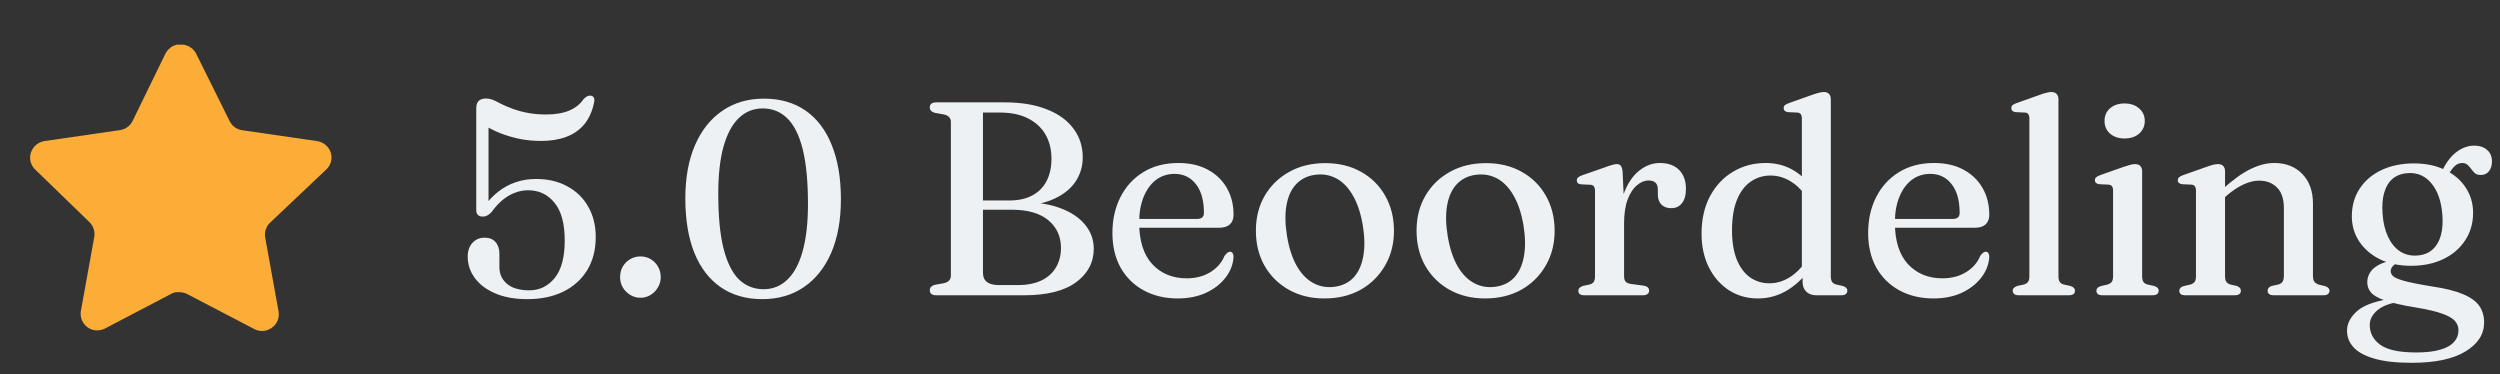
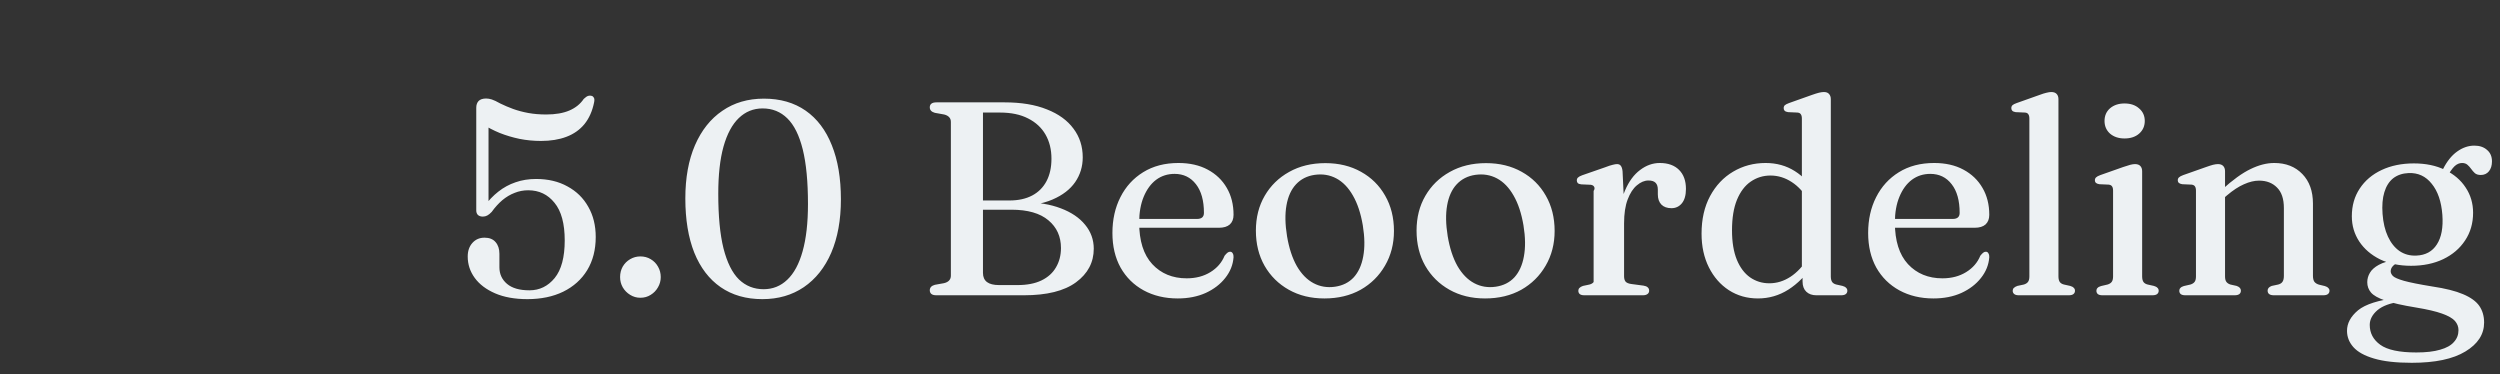
<svg xmlns="http://www.w3.org/2000/svg" width="127" height="19" viewBox="0 0 127 19" fill="none">
  <rect x="0" y="0" width="127" height="19" fill="#333333" stroke="none" />
-   <path d="M23.76 13.033C23.76 12.748 23.839 12.517 23.998 12.34C24.157 12.163 24.362 12.074 24.614 12.074C24.861 12.074 25.048 12.149 25.174 12.298C25.305 12.447 25.37 12.646 25.37 12.893V13.579C25.37 13.92 25.498 14.2 25.755 14.419C26.012 14.638 26.392 14.748 26.896 14.748C27.409 14.748 27.836 14.54 28.177 14.125C28.518 13.705 28.688 13.068 28.688 12.214C28.688 11.36 28.515 10.723 28.17 10.303C27.829 9.878 27.384 9.666 26.833 9.666C26.59 9.666 26.359 9.71 26.14 9.799C25.921 9.883 25.713 10.007 25.517 10.17C25.326 10.333 25.146 10.532 24.978 10.765C24.899 10.849 24.824 10.91 24.754 10.947C24.684 10.984 24.609 11.003 24.53 11.003C24.427 11.003 24.346 10.977 24.285 10.926C24.224 10.87 24.194 10.791 24.194 10.688V5.473C24.194 5.328 24.234 5.214 24.313 5.13C24.397 5.046 24.525 5.004 24.698 5.004C24.787 5.004 24.882 5.02 24.985 5.053C25.088 5.086 25.235 5.156 25.426 5.263C25.627 5.361 25.841 5.452 26.07 5.536C26.303 5.62 26.558 5.688 26.833 5.739C27.113 5.79 27.416 5.816 27.743 5.816C28.219 5.816 28.613 5.748 28.926 5.613C29.239 5.478 29.481 5.282 29.654 5.025C29.743 4.941 29.817 4.89 29.878 4.871C29.943 4.852 30.004 4.852 30.06 4.871C30.107 4.885 30.144 4.918 30.172 4.969C30.2 5.02 30.202 5.1 30.179 5.207C30.09 5.646 29.927 6.012 29.689 6.306C29.451 6.595 29.145 6.81 28.772 6.95C28.403 7.09 27.974 7.16 27.484 7.16C27.111 7.16 26.747 7.125 26.392 7.055C26.037 6.98 25.701 6.88 25.384 6.754C25.067 6.623 24.775 6.472 24.509 6.299L24.817 5.956V10.478L24.593 10.492C24.812 10.193 25.053 9.941 25.314 9.736C25.58 9.526 25.872 9.367 26.189 9.26C26.506 9.148 26.854 9.092 27.232 9.092C27.843 9.092 28.375 9.218 28.828 9.47C29.285 9.717 29.638 10.063 29.885 10.506C30.137 10.945 30.263 11.456 30.263 12.039C30.263 12.688 30.118 13.25 29.829 13.726C29.54 14.197 29.134 14.561 28.611 14.818C28.093 15.07 27.486 15.196 26.791 15.196C26.152 15.196 25.606 15.098 25.153 14.902C24.7 14.706 24.355 14.445 24.117 14.118C23.879 13.791 23.76 13.43 23.76 13.033ZM32.53 15.126C32.343 15.126 32.171 15.077 32.012 14.979C31.853 14.881 31.727 14.753 31.634 14.594C31.545 14.435 31.501 14.263 31.501 14.076C31.501 13.88 31.545 13.703 31.634 13.544C31.727 13.385 31.853 13.259 32.012 13.166C32.171 13.073 32.343 13.026 32.53 13.026C32.726 13.026 32.901 13.073 33.055 13.166C33.214 13.259 33.337 13.385 33.426 13.544C33.519 13.703 33.566 13.88 33.566 14.076C33.566 14.263 33.519 14.435 33.426 14.594C33.337 14.753 33.214 14.881 33.055 14.979C32.901 15.077 32.726 15.126 32.53 15.126ZM38.805 5.011C39.635 5.011 40.342 5.214 40.926 5.62C41.509 6.026 41.952 6.612 42.256 7.377C42.564 8.138 42.718 9.055 42.718 10.128C42.718 11.173 42.554 12.076 42.228 12.837C41.901 13.593 41.437 14.176 40.835 14.587C40.237 14.993 39.535 15.196 38.728 15.196C37.902 15.196 37.195 14.993 36.607 14.587C36.023 14.181 35.578 13.598 35.27 12.837C34.966 12.072 34.815 11.152 34.815 10.079C34.815 9.034 34.978 8.133 35.305 7.377C35.636 6.616 36.1 6.033 36.698 5.627C37.295 5.216 37.997 5.011 38.805 5.011ZM41.045 10.366C41.045 9.227 40.956 8.301 40.779 7.587C40.601 6.873 40.34 6.348 39.995 6.012C39.654 5.676 39.236 5.508 38.742 5.508C38.275 5.508 37.871 5.671 37.531 5.998C37.195 6.32 36.936 6.803 36.754 7.447C36.576 8.086 36.488 8.884 36.488 9.841C36.488 10.98 36.576 11.906 36.754 12.62C36.936 13.334 37.197 13.859 37.538 14.195C37.883 14.526 38.301 14.692 38.791 14.692C39.257 14.692 39.659 14.531 39.995 14.209C40.335 13.887 40.594 13.406 40.772 12.767C40.954 12.123 41.045 11.323 41.045 10.366ZM55.563 12.634C55.563 13.329 55.262 13.899 54.66 14.342C54.063 14.781 53.181 15 52.014 15H47.569C47.453 15 47.366 14.977 47.31 14.93C47.259 14.883 47.233 14.823 47.233 14.748C47.233 14.608 47.32 14.515 47.492 14.468L47.961 14.384C48.073 14.356 48.157 14.312 48.213 14.251C48.274 14.186 48.304 14.104 48.304 14.006V6.194C48.304 6.091 48.274 6.01 48.213 5.949C48.157 5.888 48.073 5.844 47.961 5.816L47.492 5.732C47.32 5.685 47.233 5.592 47.233 5.452C47.233 5.373 47.259 5.312 47.31 5.27C47.366 5.223 47.453 5.2 47.569 5.2H51.034C51.879 5.2 52.595 5.319 53.183 5.557C53.776 5.79 54.226 6.117 54.534 6.537C54.847 6.952 55.003 7.438 55.003 7.993C55.003 8.46 54.875 8.88 54.618 9.253C54.362 9.622 53.979 9.916 53.47 10.135C52.966 10.354 52.334 10.464 51.573 10.464L52 10.275C52.728 10.275 53.358 10.378 53.89 10.583C54.422 10.784 54.833 11.061 55.122 11.416C55.416 11.771 55.563 12.177 55.563 12.634ZM51.377 10.653H49.466V10.184H51.279C51.732 10.184 52.117 10.1 52.434 9.932C52.752 9.764 52.994 9.521 53.162 9.204C53.33 8.887 53.414 8.506 53.414 8.063C53.414 7.596 53.314 7.188 53.113 6.838C52.913 6.488 52.619 6.215 52.231 6.019C51.844 5.818 51.368 5.718 50.803 5.718H49.935V13.866C49.935 14.071 50.003 14.225 50.138 14.328C50.274 14.431 50.479 14.482 50.754 14.482H51.685C52.175 14.482 52.584 14.403 52.91 14.244C53.237 14.085 53.482 13.864 53.645 13.579C53.813 13.294 53.897 12.968 53.897 12.599C53.897 12.016 53.685 11.547 53.26 11.192C52.836 10.833 52.208 10.653 51.377 10.653ZM62.664 10.912C62.664 11.122 62.602 11.285 62.475 11.402C62.349 11.514 62.165 11.57 61.922 11.57H57.45V11.122H60.809C61.043 11.122 61.16 11.019 61.16 10.814C61.16 10.189 61.024 9.703 60.754 9.358C60.483 9.008 60.121 8.833 59.669 8.833C59.314 8.833 59.001 8.933 58.73 9.134C58.465 9.335 58.255 9.622 58.1 9.995C57.947 10.364 57.87 10.8 57.87 11.304C57.87 12.233 58.091 12.937 58.535 13.418C58.983 13.899 59.566 14.139 60.285 14.139C60.746 14.139 61.148 14.034 61.489 13.824C61.829 13.614 62.069 13.336 62.209 12.991C62.27 12.916 62.319 12.865 62.356 12.837C62.398 12.804 62.443 12.788 62.489 12.788C62.55 12.788 62.594 12.816 62.623 12.872C62.655 12.928 62.669 12.993 62.664 13.068C62.636 13.451 62.496 13.801 62.245 14.118C61.997 14.435 61.666 14.69 61.251 14.881C60.835 15.068 60.361 15.161 59.83 15.161C59.176 15.161 58.597 15.023 58.093 14.748C57.594 14.473 57.205 14.088 56.925 13.593C56.649 13.094 56.511 12.508 56.511 11.836C56.511 11.155 56.647 10.548 56.917 10.016C57.188 9.479 57.573 9.057 58.072 8.749C58.577 8.436 59.174 8.28 59.864 8.28C60.438 8.28 60.933 8.392 61.349 8.616C61.769 8.84 62.093 9.15 62.322 9.547C62.55 9.939 62.664 10.394 62.664 10.912ZM67.327 8.287C68.013 8.287 68.617 8.434 69.14 8.728C69.662 9.017 70.071 9.421 70.365 9.939C70.663 10.457 70.813 11.054 70.813 11.731C70.813 12.389 70.661 12.977 70.358 13.495C70.059 14.013 69.646 14.421 69.119 14.72C68.591 15.014 67.978 15.161 67.278 15.161C66.596 15.161 65.994 15.014 65.472 14.72C64.949 14.426 64.538 14.02 64.24 13.502C63.946 12.984 63.799 12.389 63.799 11.717C63.799 11.05 63.948 10.459 64.247 9.946C64.545 9.433 64.958 9.029 65.486 8.735C66.018 8.436 66.631 8.287 67.327 8.287ZM67.817 14.566C68.209 14.51 68.526 14.351 68.769 14.09C69.011 13.824 69.172 13.469 69.252 13.026C69.336 12.578 69.329 12.053 69.231 11.451C69.128 10.84 68.96 10.333 68.727 9.932C68.498 9.531 68.218 9.241 67.887 9.064C67.555 8.887 67.189 8.826 66.788 8.882C66.4 8.938 66.083 9.099 65.836 9.365C65.593 9.626 65.432 9.981 65.353 10.429C65.273 10.872 65.283 11.395 65.381 11.997C65.483 12.604 65.649 13.11 65.878 13.516C66.111 13.917 66.393 14.207 66.725 14.384C67.056 14.561 67.42 14.622 67.817 14.566ZM75.489 8.287C76.175 8.287 76.779 8.434 77.302 8.728C77.824 9.017 78.233 9.421 78.527 9.939C78.825 10.457 78.975 11.054 78.975 11.731C78.975 12.389 78.823 12.977 78.52 13.495C78.221 14.013 77.808 14.421 77.281 14.72C76.753 15.014 76.14 15.161 75.44 15.161C74.758 15.161 74.156 15.014 73.634 14.72C73.111 14.426 72.7 14.02 72.402 13.502C72.108 12.984 71.961 12.389 71.961 11.717C71.961 11.05 72.11 10.459 72.409 9.946C72.707 9.433 73.12 9.029 73.648 8.735C74.18 8.436 74.793 8.287 75.489 8.287ZM75.979 14.566C76.371 14.51 76.688 14.351 76.931 14.09C77.173 13.824 77.334 13.469 77.414 13.026C77.498 12.578 77.491 12.053 77.393 11.451C77.29 10.84 77.122 10.333 76.889 9.932C76.66 9.531 76.38 9.241 76.049 9.064C75.717 8.887 75.351 8.826 74.95 8.882C74.562 8.938 74.245 9.099 73.998 9.365C73.755 9.626 73.594 9.981 73.515 10.429C73.435 10.872 73.445 11.395 73.543 11.997C73.645 12.604 73.811 13.11 74.04 13.516C74.273 13.917 74.555 14.207 74.887 14.384C75.218 14.561 75.582 14.622 75.979 14.566ZM82.258 11.353C82.258 10.69 82.356 10.13 82.552 9.673C82.748 9.216 83.002 8.87 83.315 8.637C83.627 8.399 83.961 8.28 84.316 8.28C84.736 8.28 85.062 8.397 85.296 8.63C85.529 8.863 85.646 9.185 85.646 9.596C85.646 9.918 85.576 10.163 85.436 10.331C85.3 10.494 85.126 10.576 84.911 10.576C84.692 10.576 84.521 10.515 84.4 10.394C84.278 10.268 84.218 10.095 84.218 9.876V9.638C84.218 9.479 84.18 9.363 84.106 9.288C84.031 9.209 83.91 9.169 83.742 9.169C83.541 9.169 83.345 9.251 83.154 9.414C82.963 9.573 82.806 9.813 82.685 10.135C82.564 10.452 82.503 10.856 82.503 11.346L82.258 11.353ZM82.426 8.7L82.503 10.345V14.034C82.503 14.151 82.528 14.242 82.58 14.307C82.636 14.368 82.729 14.407 82.86 14.426L83.49 14.51C83.583 14.524 83.653 14.552 83.7 14.594C83.751 14.636 83.777 14.694 83.777 14.769C83.777 14.839 83.749 14.895 83.693 14.937C83.637 14.979 83.558 15 83.455 15H80.487C80.379 15 80.3 14.979 80.249 14.937C80.202 14.895 80.179 14.839 80.179 14.769C80.179 14.713 80.198 14.666 80.235 14.629C80.272 14.587 80.333 14.552 80.417 14.524L80.746 14.454C80.839 14.431 80.909 14.389 80.956 14.328C81.002 14.263 81.026 14.167 81.026 14.041V9.701C81.026 9.594 81.007 9.517 80.97 9.47C80.937 9.423 80.881 9.395 80.802 9.386L80.326 9.365C80.246 9.356 80.188 9.335 80.151 9.302C80.118 9.265 80.102 9.22 80.102 9.169C80.102 9.108 80.121 9.059 80.158 9.022C80.2 8.98 80.272 8.94 80.375 8.903L81.523 8.504C81.705 8.434 81.84 8.39 81.929 8.371C82.017 8.348 82.09 8.336 82.146 8.336C82.23 8.336 82.293 8.364 82.335 8.42C82.382 8.476 82.412 8.569 82.426 8.7ZM91.57 13.859L91.535 13.81V6.026C91.535 5.923 91.517 5.849 91.479 5.802C91.447 5.751 91.388 5.723 91.304 5.718L90.835 5.697C90.751 5.683 90.693 5.66 90.66 5.627C90.628 5.594 90.611 5.55 90.611 5.494C90.611 5.433 90.63 5.384 90.667 5.347C90.709 5.31 90.782 5.272 90.884 5.235L92.046 4.822C92.191 4.771 92.31 4.733 92.403 4.71C92.497 4.687 92.581 4.675 92.655 4.675C92.772 4.675 92.858 4.708 92.914 4.773C92.975 4.838 93.005 4.927 93.005 5.039V14.041C93.005 14.167 93.029 14.263 93.075 14.328C93.122 14.389 93.192 14.431 93.285 14.454L93.6 14.524C93.684 14.547 93.745 14.58 93.782 14.622C93.824 14.659 93.845 14.708 93.845 14.769C93.845 14.839 93.82 14.895 93.768 14.937C93.717 14.979 93.638 15 93.53 15H92.27C92.056 15 91.885 14.939 91.759 14.818C91.633 14.697 91.57 14.524 91.57 14.3V13.859ZM86.439 11.871C86.439 11.134 86.584 10.497 86.873 9.96C87.163 9.423 87.552 9.01 88.042 8.721C88.537 8.427 89.088 8.28 89.694 8.28C90.25 8.28 90.744 8.418 91.178 8.693C91.612 8.964 91.962 9.351 92.228 9.855L91.885 10.205C91.647 9.785 91.358 9.465 91.017 9.246C90.681 9.027 90.322 8.917 89.939 8.917C89.571 8.917 89.237 9.02 88.938 9.225C88.644 9.426 88.411 9.734 88.238 10.149C88.07 10.56 87.986 11.078 87.986 11.703C87.986 12.296 88.068 12.793 88.231 13.194C88.395 13.591 88.619 13.889 88.903 14.09C89.193 14.291 89.519 14.391 89.883 14.391C90.261 14.391 90.618 14.281 90.954 14.062C91.29 13.843 91.596 13.516 91.871 13.082L92.102 13.446C91.743 13.987 91.325 14.41 90.849 14.713C90.378 15.012 89.862 15.161 89.302 15.161C88.752 15.161 88.259 15.021 87.825 14.741C87.396 14.461 87.058 14.074 86.81 13.579C86.563 13.084 86.439 12.515 86.439 11.871ZM101.055 10.912C101.055 11.122 100.992 11.285 100.866 11.402C100.74 11.514 100.556 11.57 100.313 11.57H95.84V11.122H99.2C99.433 11.122 99.55 11.019 99.55 10.814C99.55 10.189 99.415 9.703 99.144 9.358C98.874 9.008 98.512 8.833 98.059 8.833C97.704 8.833 97.392 8.933 97.121 9.134C96.855 9.335 96.645 9.622 96.491 9.995C96.337 10.364 96.26 10.8 96.26 11.304C96.26 12.233 96.482 12.937 96.925 13.418C97.373 13.899 97.957 14.139 98.675 14.139C99.137 14.139 99.538 14.034 99.879 13.824C100.22 13.614 100.46 13.336 100.6 12.991C100.661 12.916 100.71 12.865 100.747 12.837C100.789 12.804 100.833 12.788 100.88 12.788C100.941 12.788 100.985 12.816 101.013 12.872C101.046 12.928 101.06 12.993 101.055 13.068C101.027 13.451 100.887 13.801 100.635 14.118C100.388 14.435 100.056 14.69 99.641 14.881C99.226 15.068 98.752 15.161 98.22 15.161C97.567 15.161 96.988 15.023 96.484 14.748C95.985 14.473 95.595 14.088 95.315 13.593C95.04 13.094 94.902 12.508 94.902 11.836C94.902 11.155 95.037 10.548 95.308 10.016C95.579 9.479 95.964 9.057 96.463 8.749C96.967 8.436 97.564 8.28 98.255 8.28C98.829 8.28 99.324 8.392 99.739 8.616C100.159 8.84 100.483 9.15 100.712 9.547C100.941 9.939 101.055 10.394 101.055 10.912ZM104.569 5.039V14.041C104.569 14.167 104.593 14.263 104.639 14.328C104.686 14.389 104.756 14.431 104.849 14.454L105.164 14.524C105.248 14.547 105.309 14.58 105.346 14.622C105.388 14.659 105.409 14.708 105.409 14.769C105.409 14.839 105.384 14.895 105.332 14.937C105.281 14.979 105.202 15 105.094 15H102.553C102.451 15 102.374 14.979 102.322 14.937C102.271 14.895 102.245 14.839 102.245 14.769C102.245 14.713 102.264 14.666 102.301 14.629C102.343 14.587 102.404 14.552 102.483 14.524L102.812 14.454C102.906 14.426 102.976 14.382 103.022 14.321C103.069 14.26 103.092 14.167 103.092 14.041V6.026C103.092 5.923 103.074 5.849 103.036 5.802C103.004 5.751 102.948 5.723 102.868 5.718L102.392 5.697C102.313 5.683 102.257 5.66 102.224 5.627C102.192 5.594 102.175 5.55 102.175 5.494C102.175 5.433 102.194 5.384 102.231 5.347C102.269 5.31 102.341 5.272 102.448 5.235L103.61 4.822C103.76 4.766 103.879 4.729 103.967 4.71C104.061 4.687 104.14 4.675 104.205 4.675C104.327 4.675 104.418 4.708 104.478 4.773C104.539 4.838 104.569 4.927 104.569 5.039ZM108.821 8.7V14.041C108.821 14.167 108.845 14.263 108.891 14.328C108.938 14.389 109.008 14.431 109.101 14.454L109.416 14.524C109.5 14.547 109.561 14.58 109.598 14.622C109.64 14.659 109.661 14.708 109.661 14.769C109.661 14.839 109.636 14.895 109.584 14.937C109.533 14.979 109.451 15 109.339 15H106.805C106.698 15 106.619 14.979 106.567 14.937C106.521 14.895 106.497 14.839 106.497 14.769C106.497 14.713 106.516 14.666 106.553 14.629C106.591 14.587 106.651 14.554 106.735 14.531L107.064 14.454C107.158 14.426 107.228 14.382 107.274 14.321C107.321 14.26 107.344 14.167 107.344 14.041V9.687C107.344 9.584 107.326 9.51 107.288 9.463C107.256 9.416 107.2 9.388 107.12 9.379L106.644 9.358C106.565 9.344 106.507 9.321 106.469 9.288C106.437 9.255 106.42 9.213 106.42 9.162C106.42 9.101 106.439 9.052 106.476 9.015C106.518 8.973 106.591 8.933 106.693 8.896L107.862 8.483C108.012 8.432 108.131 8.394 108.219 8.371C108.313 8.348 108.392 8.336 108.457 8.336C108.579 8.336 108.67 8.369 108.73 8.434C108.791 8.499 108.821 8.588 108.821 8.7ZM107.925 7.034C107.627 7.034 107.382 6.952 107.19 6.789C107.004 6.621 106.91 6.406 106.91 6.145C106.91 5.879 107.004 5.664 107.19 5.501C107.382 5.338 107.627 5.256 107.925 5.256C108.233 5.256 108.481 5.34 108.667 5.508C108.859 5.671 108.954 5.884 108.954 6.145C108.954 6.406 108.859 6.621 108.667 6.789C108.481 6.952 108.233 7.034 107.925 7.034ZM113.032 8.7V14.041C113.032 14.167 113.055 14.26 113.102 14.321C113.149 14.382 113.216 14.426 113.305 14.454L113.62 14.524C113.765 14.575 113.837 14.655 113.837 14.762C113.837 14.921 113.73 15 113.515 15H111.016C110.909 15 110.829 14.979 110.778 14.937C110.731 14.895 110.708 14.839 110.708 14.769C110.708 14.713 110.727 14.666 110.764 14.629C110.801 14.587 110.86 14.554 110.939 14.531L111.275 14.454C111.368 14.426 111.438 14.382 111.485 14.321C111.532 14.26 111.555 14.167 111.555 14.041V9.687C111.555 9.584 111.536 9.51 111.499 9.463C111.466 9.416 111.41 9.388 111.331 9.379L110.855 9.358C110.776 9.344 110.717 9.321 110.68 9.288C110.647 9.255 110.631 9.213 110.631 9.162C110.631 9.101 110.65 9.052 110.687 9.015C110.729 8.973 110.801 8.933 110.904 8.896L112.073 8.483C112.218 8.432 112.334 8.394 112.423 8.371C112.516 8.348 112.6 8.336 112.675 8.336C112.792 8.336 112.88 8.369 112.941 8.434C113.002 8.499 113.032 8.588 113.032 8.7ZM112.829 10.184L112.556 9.911L112.864 9.645C113.419 9.141 113.907 8.789 114.327 8.588C114.747 8.383 115.148 8.28 115.531 8.28C116.124 8.28 116.6 8.467 116.959 8.84C117.318 9.209 117.498 9.71 117.498 10.345V14.013C117.498 14.148 117.524 14.251 117.575 14.321C117.631 14.386 117.708 14.433 117.806 14.461L118.1 14.531C118.179 14.554 118.238 14.587 118.275 14.629C118.317 14.666 118.338 14.713 118.338 14.769C118.338 14.839 118.312 14.895 118.261 14.937C118.21 14.979 118.13 15 118.023 15H115.517C115.302 15 115.195 14.921 115.195 14.762C115.195 14.655 115.265 14.575 115.405 14.524L115.734 14.454C115.837 14.426 115.909 14.379 115.951 14.314C115.998 14.244 116.021 14.144 116.021 14.013V10.569C116.021 10.102 115.904 9.755 115.671 9.526C115.442 9.293 115.139 9.176 114.761 9.176C114.523 9.176 114.269 9.237 113.998 9.358C113.727 9.475 113.438 9.664 113.13 9.925L112.829 10.184ZM123.554 14.552C124.217 14.65 124.74 14.781 125.122 14.944C125.51 15.107 125.785 15.306 125.948 15.539C126.112 15.777 126.193 16.059 126.193 16.386C126.193 16.983 125.876 17.473 125.241 17.856C124.611 18.239 123.704 18.43 122.518 18.43C121.72 18.43 121.081 18.358 120.6 18.213C120.12 18.073 119.77 17.879 119.55 17.632C119.336 17.389 119.228 17.114 119.228 16.806C119.228 16.423 119.415 16.076 119.788 15.763C120.166 15.455 120.834 15.243 121.79 15.126L121.937 15.329C121.424 15.394 121.037 15.537 120.775 15.756C120.514 15.98 120.383 16.23 120.383 16.505C120.383 16.92 120.561 17.256 120.915 17.513C121.275 17.774 121.886 17.905 122.749 17.905C123.244 17.905 123.648 17.858 123.96 17.765C124.278 17.676 124.511 17.546 124.66 17.373C124.814 17.205 124.891 17.004 124.891 16.771C124.891 16.598 124.831 16.442 124.709 16.302C124.588 16.167 124.371 16.043 124.058 15.931C123.746 15.819 123.307 15.716 122.742 15.623C122.052 15.511 121.527 15.392 121.167 15.266C120.813 15.145 120.572 15.009 120.446 14.86C120.32 14.711 120.257 14.536 120.257 14.335C120.257 14.167 120.302 14.008 120.39 13.859C120.479 13.705 120.631 13.57 120.845 13.453C121.06 13.336 121.356 13.248 121.734 13.187L121.916 13.285C121.744 13.364 121.622 13.444 121.552 13.523C121.482 13.602 121.447 13.689 121.447 13.782C121.447 13.861 121.485 13.941 121.559 14.02C121.639 14.099 121.825 14.181 122.119 14.265C122.418 14.349 122.896 14.445 123.554 14.552ZM123.876 9.015L124.107 8.588C124.308 8.191 124.546 7.895 124.821 7.699C125.101 7.498 125.393 7.398 125.696 7.398C125.962 7.398 126.177 7.47 126.34 7.615C126.508 7.755 126.592 7.949 126.592 8.196C126.592 8.406 126.541 8.574 126.438 8.7C126.336 8.826 126.198 8.889 126.025 8.889C125.899 8.889 125.799 8.859 125.724 8.798C125.654 8.733 125.591 8.66 125.535 8.581C125.479 8.502 125.416 8.432 125.346 8.371C125.276 8.31 125.185 8.28 125.073 8.28C124.938 8.28 124.812 8.334 124.695 8.441C124.579 8.548 124.429 8.765 124.247 9.092L123.876 9.015ZM125.633 10.807C125.633 11.339 125.498 11.808 125.227 12.214C124.961 12.62 124.59 12.937 124.114 13.166C123.643 13.39 123.099 13.502 122.483 13.502C121.881 13.502 121.354 13.392 120.901 13.173C120.453 12.949 120.103 12.648 119.851 12.27C119.599 11.887 119.473 11.46 119.473 10.989C119.473 10.452 119.606 9.983 119.872 9.582C120.138 9.176 120.509 8.861 120.985 8.637C121.461 8.413 122.007 8.301 122.623 8.301C123.23 8.301 123.757 8.411 124.205 8.63C124.658 8.849 125.008 9.148 125.255 9.526C125.507 9.904 125.633 10.331 125.633 10.807ZM122.357 8.791C122.045 8.805 121.783 8.894 121.573 9.057C121.368 9.22 121.219 9.456 121.125 9.764C121.032 10.067 121.002 10.436 121.034 10.87C121.067 11.313 121.158 11.696 121.307 12.018C121.457 12.34 121.653 12.585 121.895 12.753C122.143 12.921 122.427 12.998 122.749 12.984C123.216 12.965 123.564 12.776 123.792 12.417C124.026 12.058 124.119 11.556 124.072 10.912C124.021 10.24 123.841 9.715 123.533 9.337C123.23 8.954 122.838 8.772 122.357 8.791Z" fill="#EDF1F3" />
-   <path d="M13.715 11.316C13.517 11.508 13.425 11.786 13.471 12.058L14.151 15.825C14.209 16.144 14.074 16.467 13.807 16.651C13.545 16.843 13.197 16.866 12.911 16.712L9.521 14.944C9.403 14.881 9.272 14.848 9.138 14.844H8.931C8.859 14.855 8.788 14.878 8.724 14.913L5.333 16.689C5.165 16.774 4.975 16.803 4.789 16.774C4.336 16.688 4.034 16.256 4.108 15.801L4.789 12.035C4.835 11.76 4.743 11.48 4.545 11.285L1.781 8.606C1.55 8.382 1.469 8.045 1.575 7.741C1.678 7.438 1.94 7.217 2.256 7.167L6.06 6.615C6.349 6.585 6.604 6.409 6.734 6.149L8.41 2.712C8.45 2.635 8.501 2.565 8.563 2.505L8.632 2.452C8.668 2.412 8.709 2.379 8.755 2.352L8.839 2.321L8.969 2.268H9.291C9.579 2.298 9.832 2.47 9.965 2.727L11.663 6.149C11.786 6.399 12.024 6.573 12.299 6.615L16.103 7.167C16.425 7.213 16.693 7.435 16.8 7.741C16.9 8.048 16.814 8.385 16.578 8.606L13.715 11.316Z" fill="#FCAD38" />
+   <path d="M23.76 13.033C23.76 12.748 23.839 12.517 23.998 12.34C24.157 12.163 24.362 12.074 24.614 12.074C24.861 12.074 25.048 12.149 25.174 12.298C25.305 12.447 25.37 12.646 25.37 12.893V13.579C25.37 13.92 25.498 14.2 25.755 14.419C26.012 14.638 26.392 14.748 26.896 14.748C27.409 14.748 27.836 14.54 28.177 14.125C28.518 13.705 28.688 13.068 28.688 12.214C28.688 11.36 28.515 10.723 28.17 10.303C27.829 9.878 27.384 9.666 26.833 9.666C26.59 9.666 26.359 9.71 26.14 9.799C25.921 9.883 25.713 10.007 25.517 10.17C25.326 10.333 25.146 10.532 24.978 10.765C24.899 10.849 24.824 10.91 24.754 10.947C24.684 10.984 24.609 11.003 24.53 11.003C24.427 11.003 24.346 10.977 24.285 10.926C24.224 10.87 24.194 10.791 24.194 10.688V5.473C24.194 5.328 24.234 5.214 24.313 5.13C24.397 5.046 24.525 5.004 24.698 5.004C24.787 5.004 24.882 5.02 24.985 5.053C25.088 5.086 25.235 5.156 25.426 5.263C25.627 5.361 25.841 5.452 26.07 5.536C26.303 5.62 26.558 5.688 26.833 5.739C27.113 5.79 27.416 5.816 27.743 5.816C28.219 5.816 28.613 5.748 28.926 5.613C29.239 5.478 29.481 5.282 29.654 5.025C29.743 4.941 29.817 4.89 29.878 4.871C29.943 4.852 30.004 4.852 30.06 4.871C30.107 4.885 30.144 4.918 30.172 4.969C30.2 5.02 30.202 5.1 30.179 5.207C30.09 5.646 29.927 6.012 29.689 6.306C29.451 6.595 29.145 6.81 28.772 6.95C28.403 7.09 27.974 7.16 27.484 7.16C27.111 7.16 26.747 7.125 26.392 7.055C26.037 6.98 25.701 6.88 25.384 6.754C25.067 6.623 24.775 6.472 24.509 6.299L24.817 5.956V10.478L24.593 10.492C24.812 10.193 25.053 9.941 25.314 9.736C25.58 9.526 25.872 9.367 26.189 9.26C26.506 9.148 26.854 9.092 27.232 9.092C27.843 9.092 28.375 9.218 28.828 9.47C29.285 9.717 29.638 10.063 29.885 10.506C30.137 10.945 30.263 11.456 30.263 12.039C30.263 12.688 30.118 13.25 29.829 13.726C29.54 14.197 29.134 14.561 28.611 14.818C28.093 15.07 27.486 15.196 26.791 15.196C26.152 15.196 25.606 15.098 25.153 14.902C24.7 14.706 24.355 14.445 24.117 14.118C23.879 13.791 23.76 13.43 23.76 13.033ZM32.53 15.126C32.343 15.126 32.171 15.077 32.012 14.979C31.853 14.881 31.727 14.753 31.634 14.594C31.545 14.435 31.501 14.263 31.501 14.076C31.501 13.88 31.545 13.703 31.634 13.544C31.727 13.385 31.853 13.259 32.012 13.166C32.171 13.073 32.343 13.026 32.53 13.026C32.726 13.026 32.901 13.073 33.055 13.166C33.214 13.259 33.337 13.385 33.426 13.544C33.519 13.703 33.566 13.88 33.566 14.076C33.566 14.263 33.519 14.435 33.426 14.594C33.337 14.753 33.214 14.881 33.055 14.979C32.901 15.077 32.726 15.126 32.53 15.126ZM38.805 5.011C39.635 5.011 40.342 5.214 40.926 5.62C41.509 6.026 41.952 6.612 42.256 7.377C42.564 8.138 42.718 9.055 42.718 10.128C42.718 11.173 42.554 12.076 42.228 12.837C41.901 13.593 41.437 14.176 40.835 14.587C40.237 14.993 39.535 15.196 38.728 15.196C37.902 15.196 37.195 14.993 36.607 14.587C36.023 14.181 35.578 13.598 35.27 12.837C34.966 12.072 34.815 11.152 34.815 10.079C34.815 9.034 34.978 8.133 35.305 7.377C35.636 6.616 36.1 6.033 36.698 5.627C37.295 5.216 37.997 5.011 38.805 5.011ZM41.045 10.366C41.045 9.227 40.956 8.301 40.779 7.587C40.601 6.873 40.34 6.348 39.995 6.012C39.654 5.676 39.236 5.508 38.742 5.508C38.275 5.508 37.871 5.671 37.531 5.998C37.195 6.32 36.936 6.803 36.754 7.447C36.576 8.086 36.488 8.884 36.488 9.841C36.488 10.98 36.576 11.906 36.754 12.62C36.936 13.334 37.197 13.859 37.538 14.195C37.883 14.526 38.301 14.692 38.791 14.692C39.257 14.692 39.659 14.531 39.995 14.209C40.335 13.887 40.594 13.406 40.772 12.767C40.954 12.123 41.045 11.323 41.045 10.366ZM55.563 12.634C55.563 13.329 55.262 13.899 54.66 14.342C54.063 14.781 53.181 15 52.014 15H47.569C47.453 15 47.366 14.977 47.31 14.93C47.259 14.883 47.233 14.823 47.233 14.748C47.233 14.608 47.32 14.515 47.492 14.468L47.961 14.384C48.073 14.356 48.157 14.312 48.213 14.251C48.274 14.186 48.304 14.104 48.304 14.006V6.194C48.304 6.091 48.274 6.01 48.213 5.949C48.157 5.888 48.073 5.844 47.961 5.816L47.492 5.732C47.32 5.685 47.233 5.592 47.233 5.452C47.233 5.373 47.259 5.312 47.31 5.27C47.366 5.223 47.453 5.2 47.569 5.2H51.034C51.879 5.2 52.595 5.319 53.183 5.557C53.776 5.79 54.226 6.117 54.534 6.537C54.847 6.952 55.003 7.438 55.003 7.993C55.003 8.46 54.875 8.88 54.618 9.253C54.362 9.622 53.979 9.916 53.47 10.135C52.966 10.354 52.334 10.464 51.573 10.464L52 10.275C52.728 10.275 53.358 10.378 53.89 10.583C54.422 10.784 54.833 11.061 55.122 11.416C55.416 11.771 55.563 12.177 55.563 12.634ZM51.377 10.653H49.466V10.184H51.279C51.732 10.184 52.117 10.1 52.434 9.932C52.752 9.764 52.994 9.521 53.162 9.204C53.33 8.887 53.414 8.506 53.414 8.063C53.414 7.596 53.314 7.188 53.113 6.838C52.913 6.488 52.619 6.215 52.231 6.019C51.844 5.818 51.368 5.718 50.803 5.718H49.935V13.866C49.935 14.071 50.003 14.225 50.138 14.328C50.274 14.431 50.479 14.482 50.754 14.482H51.685C52.175 14.482 52.584 14.403 52.91 14.244C53.237 14.085 53.482 13.864 53.645 13.579C53.813 13.294 53.897 12.968 53.897 12.599C53.897 12.016 53.685 11.547 53.26 11.192C52.836 10.833 52.208 10.653 51.377 10.653ZM62.664 10.912C62.664 11.122 62.602 11.285 62.475 11.402C62.349 11.514 62.165 11.57 61.922 11.57H57.45V11.122H60.809C61.043 11.122 61.16 11.019 61.16 10.814C61.16 10.189 61.024 9.703 60.754 9.358C60.483 9.008 60.121 8.833 59.669 8.833C59.314 8.833 59.001 8.933 58.73 9.134C58.465 9.335 58.255 9.622 58.1 9.995C57.947 10.364 57.87 10.8 57.87 11.304C57.87 12.233 58.091 12.937 58.535 13.418C58.983 13.899 59.566 14.139 60.285 14.139C60.746 14.139 61.148 14.034 61.489 13.824C61.829 13.614 62.069 13.336 62.209 12.991C62.27 12.916 62.319 12.865 62.356 12.837C62.398 12.804 62.443 12.788 62.489 12.788C62.55 12.788 62.594 12.816 62.623 12.872C62.655 12.928 62.669 12.993 62.664 13.068C62.636 13.451 62.496 13.801 62.245 14.118C61.997 14.435 61.666 14.69 61.251 14.881C60.835 15.068 60.361 15.161 59.83 15.161C59.176 15.161 58.597 15.023 58.093 14.748C57.594 14.473 57.205 14.088 56.925 13.593C56.649 13.094 56.511 12.508 56.511 11.836C56.511 11.155 56.647 10.548 56.917 10.016C57.188 9.479 57.573 9.057 58.072 8.749C58.577 8.436 59.174 8.28 59.864 8.28C60.438 8.28 60.933 8.392 61.349 8.616C61.769 8.84 62.093 9.15 62.322 9.547C62.55 9.939 62.664 10.394 62.664 10.912ZM67.327 8.287C68.013 8.287 68.617 8.434 69.14 8.728C69.662 9.017 70.071 9.421 70.365 9.939C70.663 10.457 70.813 11.054 70.813 11.731C70.813 12.389 70.661 12.977 70.358 13.495C70.059 14.013 69.646 14.421 69.119 14.72C68.591 15.014 67.978 15.161 67.278 15.161C66.596 15.161 65.994 15.014 65.472 14.72C64.949 14.426 64.538 14.02 64.24 13.502C63.946 12.984 63.799 12.389 63.799 11.717C63.799 11.05 63.948 10.459 64.247 9.946C64.545 9.433 64.958 9.029 65.486 8.735C66.018 8.436 66.631 8.287 67.327 8.287ZM67.817 14.566C68.209 14.51 68.526 14.351 68.769 14.09C69.011 13.824 69.172 13.469 69.252 13.026C69.336 12.578 69.329 12.053 69.231 11.451C69.128 10.84 68.96 10.333 68.727 9.932C68.498 9.531 68.218 9.241 67.887 9.064C67.555 8.887 67.189 8.826 66.788 8.882C66.4 8.938 66.083 9.099 65.836 9.365C65.593 9.626 65.432 9.981 65.353 10.429C65.273 10.872 65.283 11.395 65.381 11.997C65.483 12.604 65.649 13.11 65.878 13.516C66.111 13.917 66.393 14.207 66.725 14.384C67.056 14.561 67.42 14.622 67.817 14.566ZM75.489 8.287C76.175 8.287 76.779 8.434 77.302 8.728C77.824 9.017 78.233 9.421 78.527 9.939C78.825 10.457 78.975 11.054 78.975 11.731C78.975 12.389 78.823 12.977 78.52 13.495C78.221 14.013 77.808 14.421 77.281 14.72C76.753 15.014 76.14 15.161 75.44 15.161C74.758 15.161 74.156 15.014 73.634 14.72C73.111 14.426 72.7 14.02 72.402 13.502C72.108 12.984 71.961 12.389 71.961 11.717C71.961 11.05 72.11 10.459 72.409 9.946C72.707 9.433 73.12 9.029 73.648 8.735C74.18 8.436 74.793 8.287 75.489 8.287ZM75.979 14.566C76.371 14.51 76.688 14.351 76.931 14.09C77.173 13.824 77.334 13.469 77.414 13.026C77.498 12.578 77.491 12.053 77.393 11.451C77.29 10.84 77.122 10.333 76.889 9.932C76.66 9.531 76.38 9.241 76.049 9.064C75.717 8.887 75.351 8.826 74.95 8.882C74.562 8.938 74.245 9.099 73.998 9.365C73.755 9.626 73.594 9.981 73.515 10.429C73.435 10.872 73.445 11.395 73.543 11.997C73.645 12.604 73.811 13.11 74.04 13.516C74.273 13.917 74.555 14.207 74.887 14.384C75.218 14.561 75.582 14.622 75.979 14.566ZM82.258 11.353C82.258 10.69 82.356 10.13 82.552 9.673C82.748 9.216 83.002 8.87 83.315 8.637C83.627 8.399 83.961 8.28 84.316 8.28C84.736 8.28 85.062 8.397 85.296 8.63C85.529 8.863 85.646 9.185 85.646 9.596C85.646 9.918 85.576 10.163 85.436 10.331C85.3 10.494 85.126 10.576 84.911 10.576C84.692 10.576 84.521 10.515 84.4 10.394C84.278 10.268 84.218 10.095 84.218 9.876V9.638C84.218 9.479 84.18 9.363 84.106 9.288C84.031 9.209 83.91 9.169 83.742 9.169C83.541 9.169 83.345 9.251 83.154 9.414C82.963 9.573 82.806 9.813 82.685 10.135C82.564 10.452 82.503 10.856 82.503 11.346L82.258 11.353ZM82.426 8.7L82.503 10.345V14.034C82.503 14.151 82.528 14.242 82.58 14.307C82.636 14.368 82.729 14.407 82.86 14.426L83.49 14.51C83.583 14.524 83.653 14.552 83.7 14.594C83.751 14.636 83.777 14.694 83.777 14.769C83.777 14.839 83.749 14.895 83.693 14.937C83.637 14.979 83.558 15 83.455 15H80.487C80.379 15 80.3 14.979 80.249 14.937C80.202 14.895 80.179 14.839 80.179 14.769C80.179 14.713 80.198 14.666 80.235 14.629C80.272 14.587 80.333 14.552 80.417 14.524L80.746 14.454C80.839 14.431 80.909 14.389 80.956 14.328V9.701C81.026 9.594 81.007 9.517 80.97 9.47C80.937 9.423 80.881 9.395 80.802 9.386L80.326 9.365C80.246 9.356 80.188 9.335 80.151 9.302C80.118 9.265 80.102 9.22 80.102 9.169C80.102 9.108 80.121 9.059 80.158 9.022C80.2 8.98 80.272 8.94 80.375 8.903L81.523 8.504C81.705 8.434 81.84 8.39 81.929 8.371C82.017 8.348 82.09 8.336 82.146 8.336C82.23 8.336 82.293 8.364 82.335 8.42C82.382 8.476 82.412 8.569 82.426 8.7ZM91.57 13.859L91.535 13.81V6.026C91.535 5.923 91.517 5.849 91.479 5.802C91.447 5.751 91.388 5.723 91.304 5.718L90.835 5.697C90.751 5.683 90.693 5.66 90.66 5.627C90.628 5.594 90.611 5.55 90.611 5.494C90.611 5.433 90.63 5.384 90.667 5.347C90.709 5.31 90.782 5.272 90.884 5.235L92.046 4.822C92.191 4.771 92.31 4.733 92.403 4.71C92.497 4.687 92.581 4.675 92.655 4.675C92.772 4.675 92.858 4.708 92.914 4.773C92.975 4.838 93.005 4.927 93.005 5.039V14.041C93.005 14.167 93.029 14.263 93.075 14.328C93.122 14.389 93.192 14.431 93.285 14.454L93.6 14.524C93.684 14.547 93.745 14.58 93.782 14.622C93.824 14.659 93.845 14.708 93.845 14.769C93.845 14.839 93.82 14.895 93.768 14.937C93.717 14.979 93.638 15 93.53 15H92.27C92.056 15 91.885 14.939 91.759 14.818C91.633 14.697 91.57 14.524 91.57 14.3V13.859ZM86.439 11.871C86.439 11.134 86.584 10.497 86.873 9.96C87.163 9.423 87.552 9.01 88.042 8.721C88.537 8.427 89.088 8.28 89.694 8.28C90.25 8.28 90.744 8.418 91.178 8.693C91.612 8.964 91.962 9.351 92.228 9.855L91.885 10.205C91.647 9.785 91.358 9.465 91.017 9.246C90.681 9.027 90.322 8.917 89.939 8.917C89.571 8.917 89.237 9.02 88.938 9.225C88.644 9.426 88.411 9.734 88.238 10.149C88.07 10.56 87.986 11.078 87.986 11.703C87.986 12.296 88.068 12.793 88.231 13.194C88.395 13.591 88.619 13.889 88.903 14.09C89.193 14.291 89.519 14.391 89.883 14.391C90.261 14.391 90.618 14.281 90.954 14.062C91.29 13.843 91.596 13.516 91.871 13.082L92.102 13.446C91.743 13.987 91.325 14.41 90.849 14.713C90.378 15.012 89.862 15.161 89.302 15.161C88.752 15.161 88.259 15.021 87.825 14.741C87.396 14.461 87.058 14.074 86.81 13.579C86.563 13.084 86.439 12.515 86.439 11.871ZM101.055 10.912C101.055 11.122 100.992 11.285 100.866 11.402C100.74 11.514 100.556 11.57 100.313 11.57H95.84V11.122H99.2C99.433 11.122 99.55 11.019 99.55 10.814C99.55 10.189 99.415 9.703 99.144 9.358C98.874 9.008 98.512 8.833 98.059 8.833C97.704 8.833 97.392 8.933 97.121 9.134C96.855 9.335 96.645 9.622 96.491 9.995C96.337 10.364 96.26 10.8 96.26 11.304C96.26 12.233 96.482 12.937 96.925 13.418C97.373 13.899 97.957 14.139 98.675 14.139C99.137 14.139 99.538 14.034 99.879 13.824C100.22 13.614 100.46 13.336 100.6 12.991C100.661 12.916 100.71 12.865 100.747 12.837C100.789 12.804 100.833 12.788 100.88 12.788C100.941 12.788 100.985 12.816 101.013 12.872C101.046 12.928 101.06 12.993 101.055 13.068C101.027 13.451 100.887 13.801 100.635 14.118C100.388 14.435 100.056 14.69 99.641 14.881C99.226 15.068 98.752 15.161 98.22 15.161C97.567 15.161 96.988 15.023 96.484 14.748C95.985 14.473 95.595 14.088 95.315 13.593C95.04 13.094 94.902 12.508 94.902 11.836C94.902 11.155 95.037 10.548 95.308 10.016C95.579 9.479 95.964 9.057 96.463 8.749C96.967 8.436 97.564 8.28 98.255 8.28C98.829 8.28 99.324 8.392 99.739 8.616C100.159 8.84 100.483 9.15 100.712 9.547C100.941 9.939 101.055 10.394 101.055 10.912ZM104.569 5.039V14.041C104.569 14.167 104.593 14.263 104.639 14.328C104.686 14.389 104.756 14.431 104.849 14.454L105.164 14.524C105.248 14.547 105.309 14.58 105.346 14.622C105.388 14.659 105.409 14.708 105.409 14.769C105.409 14.839 105.384 14.895 105.332 14.937C105.281 14.979 105.202 15 105.094 15H102.553C102.451 15 102.374 14.979 102.322 14.937C102.271 14.895 102.245 14.839 102.245 14.769C102.245 14.713 102.264 14.666 102.301 14.629C102.343 14.587 102.404 14.552 102.483 14.524L102.812 14.454C102.906 14.426 102.976 14.382 103.022 14.321C103.069 14.26 103.092 14.167 103.092 14.041V6.026C103.092 5.923 103.074 5.849 103.036 5.802C103.004 5.751 102.948 5.723 102.868 5.718L102.392 5.697C102.313 5.683 102.257 5.66 102.224 5.627C102.192 5.594 102.175 5.55 102.175 5.494C102.175 5.433 102.194 5.384 102.231 5.347C102.269 5.31 102.341 5.272 102.448 5.235L103.61 4.822C103.76 4.766 103.879 4.729 103.967 4.71C104.061 4.687 104.14 4.675 104.205 4.675C104.327 4.675 104.418 4.708 104.478 4.773C104.539 4.838 104.569 4.927 104.569 5.039ZM108.821 8.7V14.041C108.821 14.167 108.845 14.263 108.891 14.328C108.938 14.389 109.008 14.431 109.101 14.454L109.416 14.524C109.5 14.547 109.561 14.58 109.598 14.622C109.64 14.659 109.661 14.708 109.661 14.769C109.661 14.839 109.636 14.895 109.584 14.937C109.533 14.979 109.451 15 109.339 15H106.805C106.698 15 106.619 14.979 106.567 14.937C106.521 14.895 106.497 14.839 106.497 14.769C106.497 14.713 106.516 14.666 106.553 14.629C106.591 14.587 106.651 14.554 106.735 14.531L107.064 14.454C107.158 14.426 107.228 14.382 107.274 14.321C107.321 14.26 107.344 14.167 107.344 14.041V9.687C107.344 9.584 107.326 9.51 107.288 9.463C107.256 9.416 107.2 9.388 107.12 9.379L106.644 9.358C106.565 9.344 106.507 9.321 106.469 9.288C106.437 9.255 106.42 9.213 106.42 9.162C106.42 9.101 106.439 9.052 106.476 9.015C106.518 8.973 106.591 8.933 106.693 8.896L107.862 8.483C108.012 8.432 108.131 8.394 108.219 8.371C108.313 8.348 108.392 8.336 108.457 8.336C108.579 8.336 108.67 8.369 108.73 8.434C108.791 8.499 108.821 8.588 108.821 8.7ZM107.925 7.034C107.627 7.034 107.382 6.952 107.19 6.789C107.004 6.621 106.91 6.406 106.91 6.145C106.91 5.879 107.004 5.664 107.19 5.501C107.382 5.338 107.627 5.256 107.925 5.256C108.233 5.256 108.481 5.34 108.667 5.508C108.859 5.671 108.954 5.884 108.954 6.145C108.954 6.406 108.859 6.621 108.667 6.789C108.481 6.952 108.233 7.034 107.925 7.034ZM113.032 8.7V14.041C113.032 14.167 113.055 14.26 113.102 14.321C113.149 14.382 113.216 14.426 113.305 14.454L113.62 14.524C113.765 14.575 113.837 14.655 113.837 14.762C113.837 14.921 113.73 15 113.515 15H111.016C110.909 15 110.829 14.979 110.778 14.937C110.731 14.895 110.708 14.839 110.708 14.769C110.708 14.713 110.727 14.666 110.764 14.629C110.801 14.587 110.86 14.554 110.939 14.531L111.275 14.454C111.368 14.426 111.438 14.382 111.485 14.321C111.532 14.26 111.555 14.167 111.555 14.041V9.687C111.555 9.584 111.536 9.51 111.499 9.463C111.466 9.416 111.41 9.388 111.331 9.379L110.855 9.358C110.776 9.344 110.717 9.321 110.68 9.288C110.647 9.255 110.631 9.213 110.631 9.162C110.631 9.101 110.65 9.052 110.687 9.015C110.729 8.973 110.801 8.933 110.904 8.896L112.073 8.483C112.218 8.432 112.334 8.394 112.423 8.371C112.516 8.348 112.6 8.336 112.675 8.336C112.792 8.336 112.88 8.369 112.941 8.434C113.002 8.499 113.032 8.588 113.032 8.7ZM112.829 10.184L112.556 9.911L112.864 9.645C113.419 9.141 113.907 8.789 114.327 8.588C114.747 8.383 115.148 8.28 115.531 8.28C116.124 8.28 116.6 8.467 116.959 8.84C117.318 9.209 117.498 9.71 117.498 10.345V14.013C117.498 14.148 117.524 14.251 117.575 14.321C117.631 14.386 117.708 14.433 117.806 14.461L118.1 14.531C118.179 14.554 118.238 14.587 118.275 14.629C118.317 14.666 118.338 14.713 118.338 14.769C118.338 14.839 118.312 14.895 118.261 14.937C118.21 14.979 118.13 15 118.023 15H115.517C115.302 15 115.195 14.921 115.195 14.762C115.195 14.655 115.265 14.575 115.405 14.524L115.734 14.454C115.837 14.426 115.909 14.379 115.951 14.314C115.998 14.244 116.021 14.144 116.021 14.013V10.569C116.021 10.102 115.904 9.755 115.671 9.526C115.442 9.293 115.139 9.176 114.761 9.176C114.523 9.176 114.269 9.237 113.998 9.358C113.727 9.475 113.438 9.664 113.13 9.925L112.829 10.184ZM123.554 14.552C124.217 14.65 124.74 14.781 125.122 14.944C125.51 15.107 125.785 15.306 125.948 15.539C126.112 15.777 126.193 16.059 126.193 16.386C126.193 16.983 125.876 17.473 125.241 17.856C124.611 18.239 123.704 18.43 122.518 18.43C121.72 18.43 121.081 18.358 120.6 18.213C120.12 18.073 119.77 17.879 119.55 17.632C119.336 17.389 119.228 17.114 119.228 16.806C119.228 16.423 119.415 16.076 119.788 15.763C120.166 15.455 120.834 15.243 121.79 15.126L121.937 15.329C121.424 15.394 121.037 15.537 120.775 15.756C120.514 15.98 120.383 16.23 120.383 16.505C120.383 16.92 120.561 17.256 120.915 17.513C121.275 17.774 121.886 17.905 122.749 17.905C123.244 17.905 123.648 17.858 123.96 17.765C124.278 17.676 124.511 17.546 124.66 17.373C124.814 17.205 124.891 17.004 124.891 16.771C124.891 16.598 124.831 16.442 124.709 16.302C124.588 16.167 124.371 16.043 124.058 15.931C123.746 15.819 123.307 15.716 122.742 15.623C122.052 15.511 121.527 15.392 121.167 15.266C120.813 15.145 120.572 15.009 120.446 14.86C120.32 14.711 120.257 14.536 120.257 14.335C120.257 14.167 120.302 14.008 120.39 13.859C120.479 13.705 120.631 13.57 120.845 13.453C121.06 13.336 121.356 13.248 121.734 13.187L121.916 13.285C121.744 13.364 121.622 13.444 121.552 13.523C121.482 13.602 121.447 13.689 121.447 13.782C121.447 13.861 121.485 13.941 121.559 14.02C121.639 14.099 121.825 14.181 122.119 14.265C122.418 14.349 122.896 14.445 123.554 14.552ZM123.876 9.015L124.107 8.588C124.308 8.191 124.546 7.895 124.821 7.699C125.101 7.498 125.393 7.398 125.696 7.398C125.962 7.398 126.177 7.47 126.34 7.615C126.508 7.755 126.592 7.949 126.592 8.196C126.592 8.406 126.541 8.574 126.438 8.7C126.336 8.826 126.198 8.889 126.025 8.889C125.899 8.889 125.799 8.859 125.724 8.798C125.654 8.733 125.591 8.66 125.535 8.581C125.479 8.502 125.416 8.432 125.346 8.371C125.276 8.31 125.185 8.28 125.073 8.28C124.938 8.28 124.812 8.334 124.695 8.441C124.579 8.548 124.429 8.765 124.247 9.092L123.876 9.015ZM125.633 10.807C125.633 11.339 125.498 11.808 125.227 12.214C124.961 12.62 124.59 12.937 124.114 13.166C123.643 13.39 123.099 13.502 122.483 13.502C121.881 13.502 121.354 13.392 120.901 13.173C120.453 12.949 120.103 12.648 119.851 12.27C119.599 11.887 119.473 11.46 119.473 10.989C119.473 10.452 119.606 9.983 119.872 9.582C120.138 9.176 120.509 8.861 120.985 8.637C121.461 8.413 122.007 8.301 122.623 8.301C123.23 8.301 123.757 8.411 124.205 8.63C124.658 8.849 125.008 9.148 125.255 9.526C125.507 9.904 125.633 10.331 125.633 10.807ZM122.357 8.791C122.045 8.805 121.783 8.894 121.573 9.057C121.368 9.22 121.219 9.456 121.125 9.764C121.032 10.067 121.002 10.436 121.034 10.87C121.067 11.313 121.158 11.696 121.307 12.018C121.457 12.34 121.653 12.585 121.895 12.753C122.143 12.921 122.427 12.998 122.749 12.984C123.216 12.965 123.564 12.776 123.792 12.417C124.026 12.058 124.119 11.556 124.072 10.912C124.021 10.24 123.841 9.715 123.533 9.337C123.23 8.954 122.838 8.772 122.357 8.791Z" fill="#EDF1F3" />
</svg>